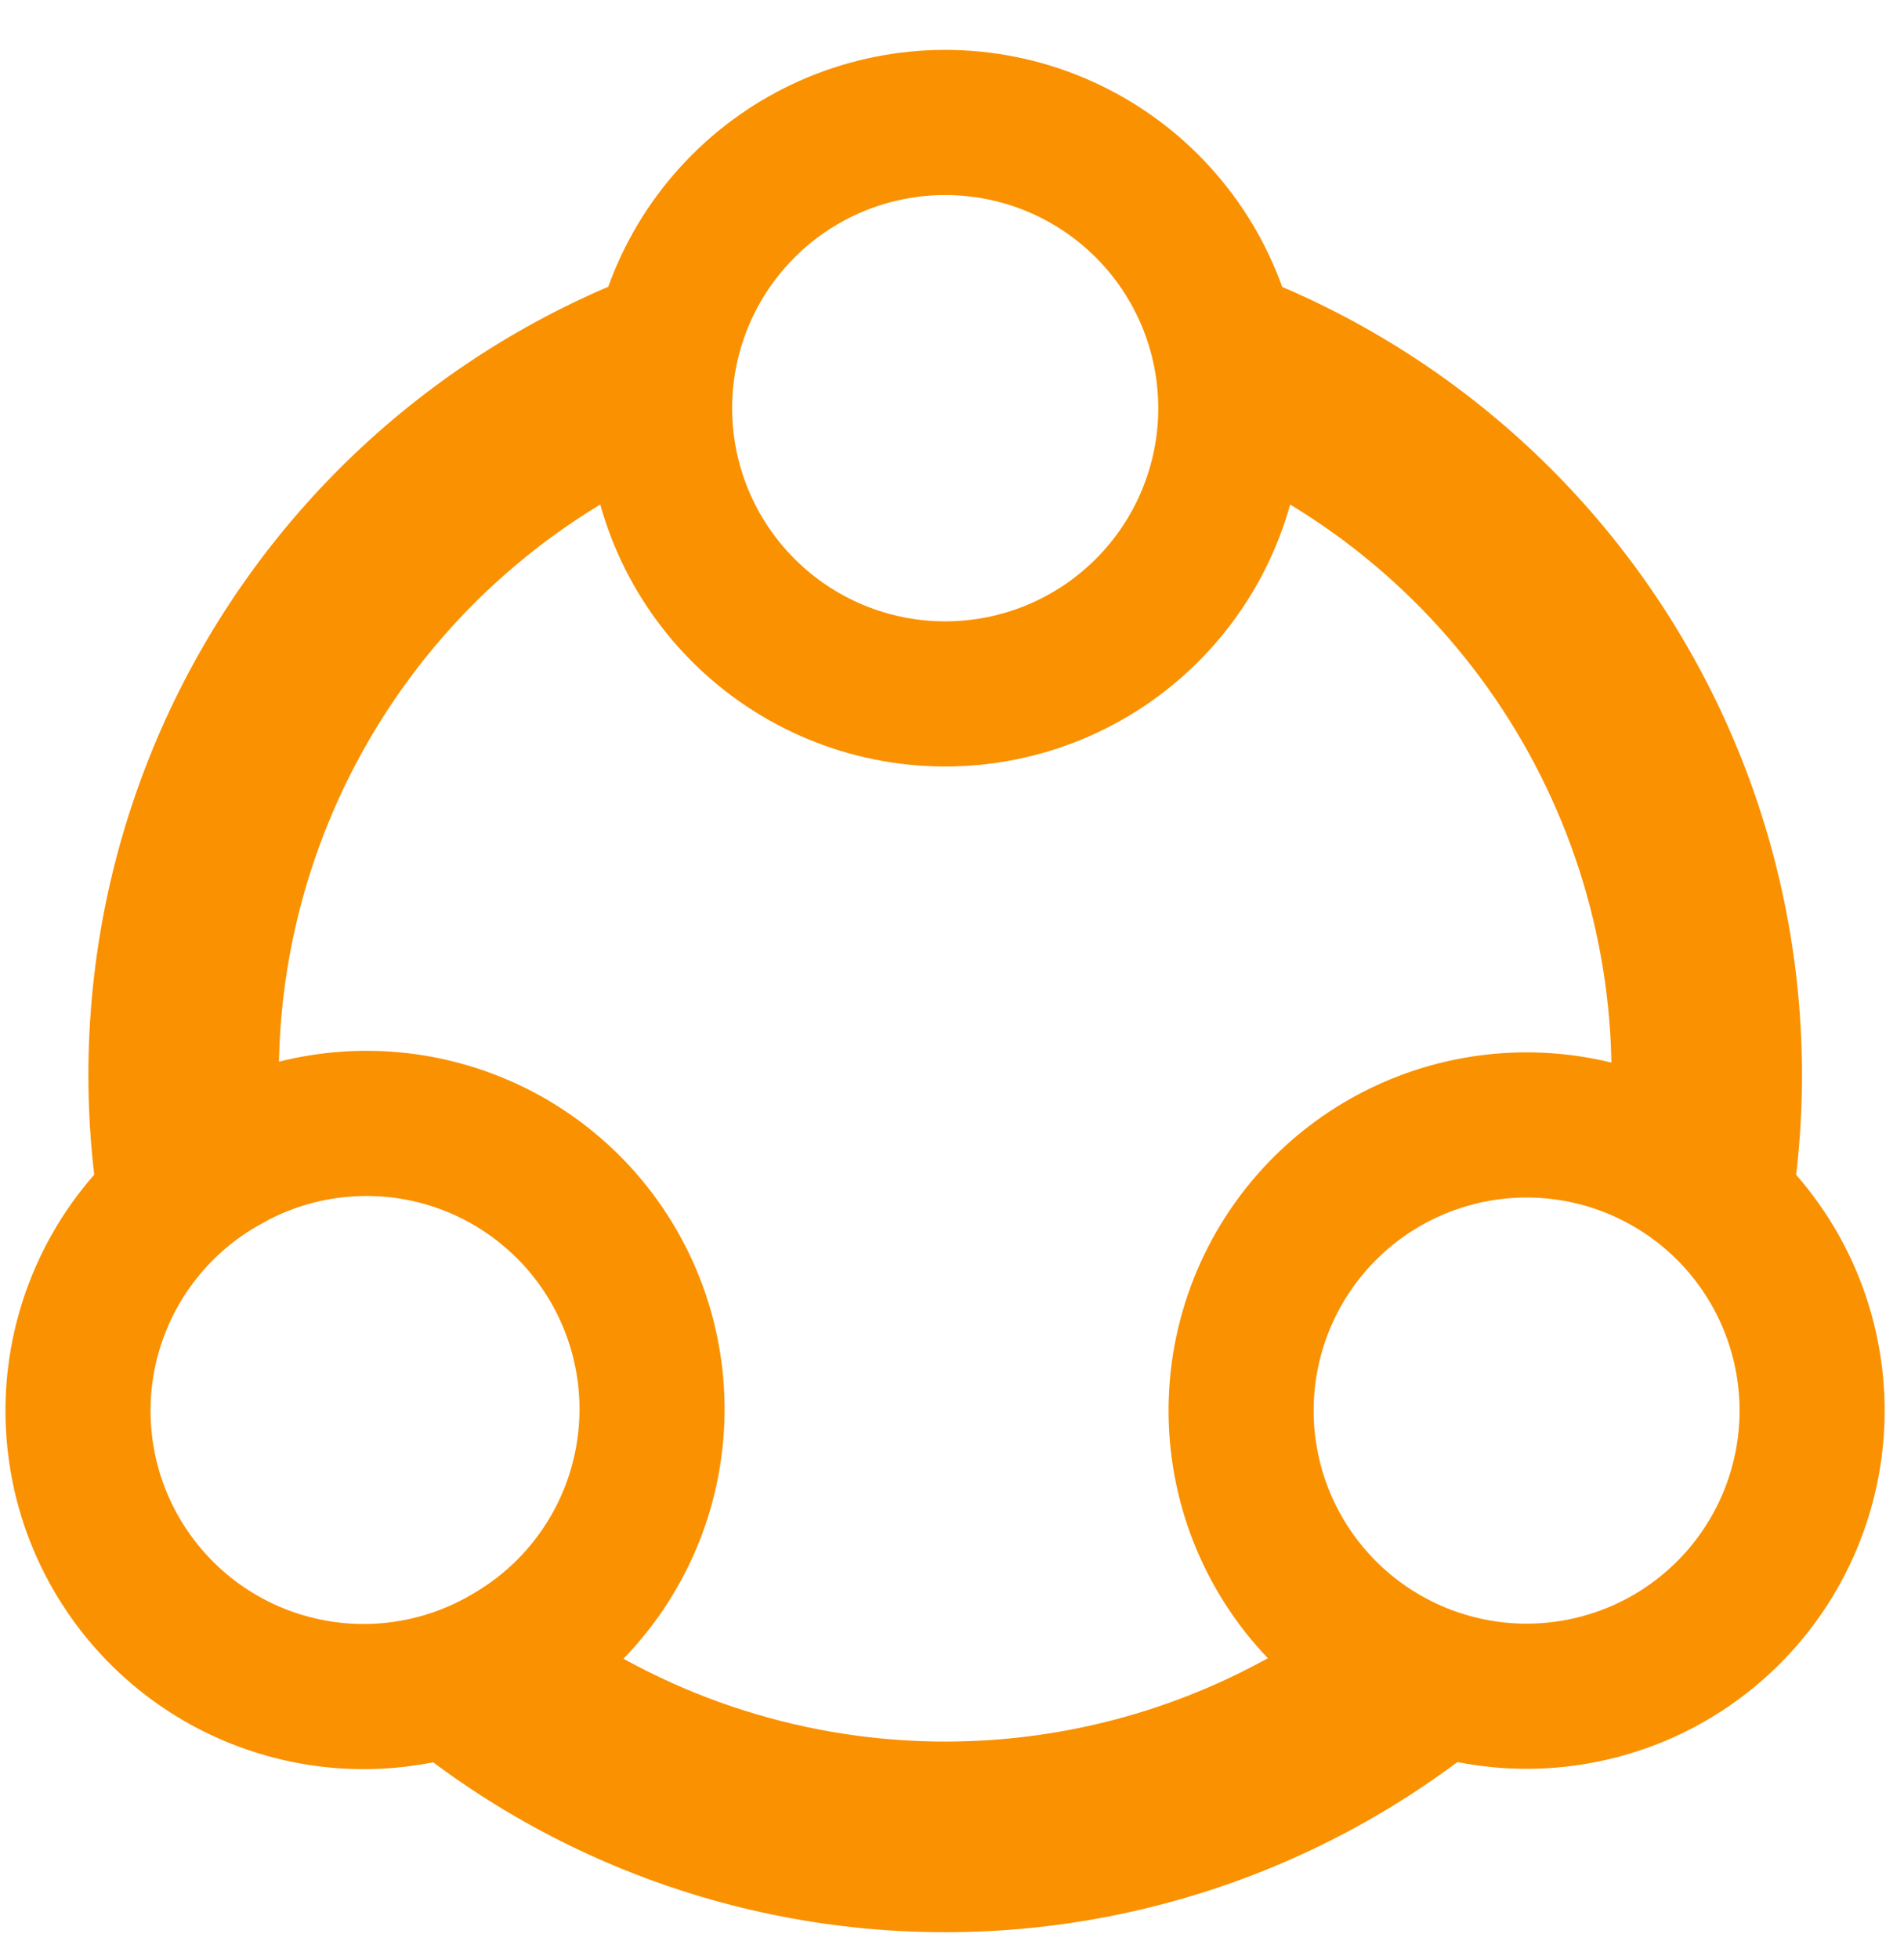
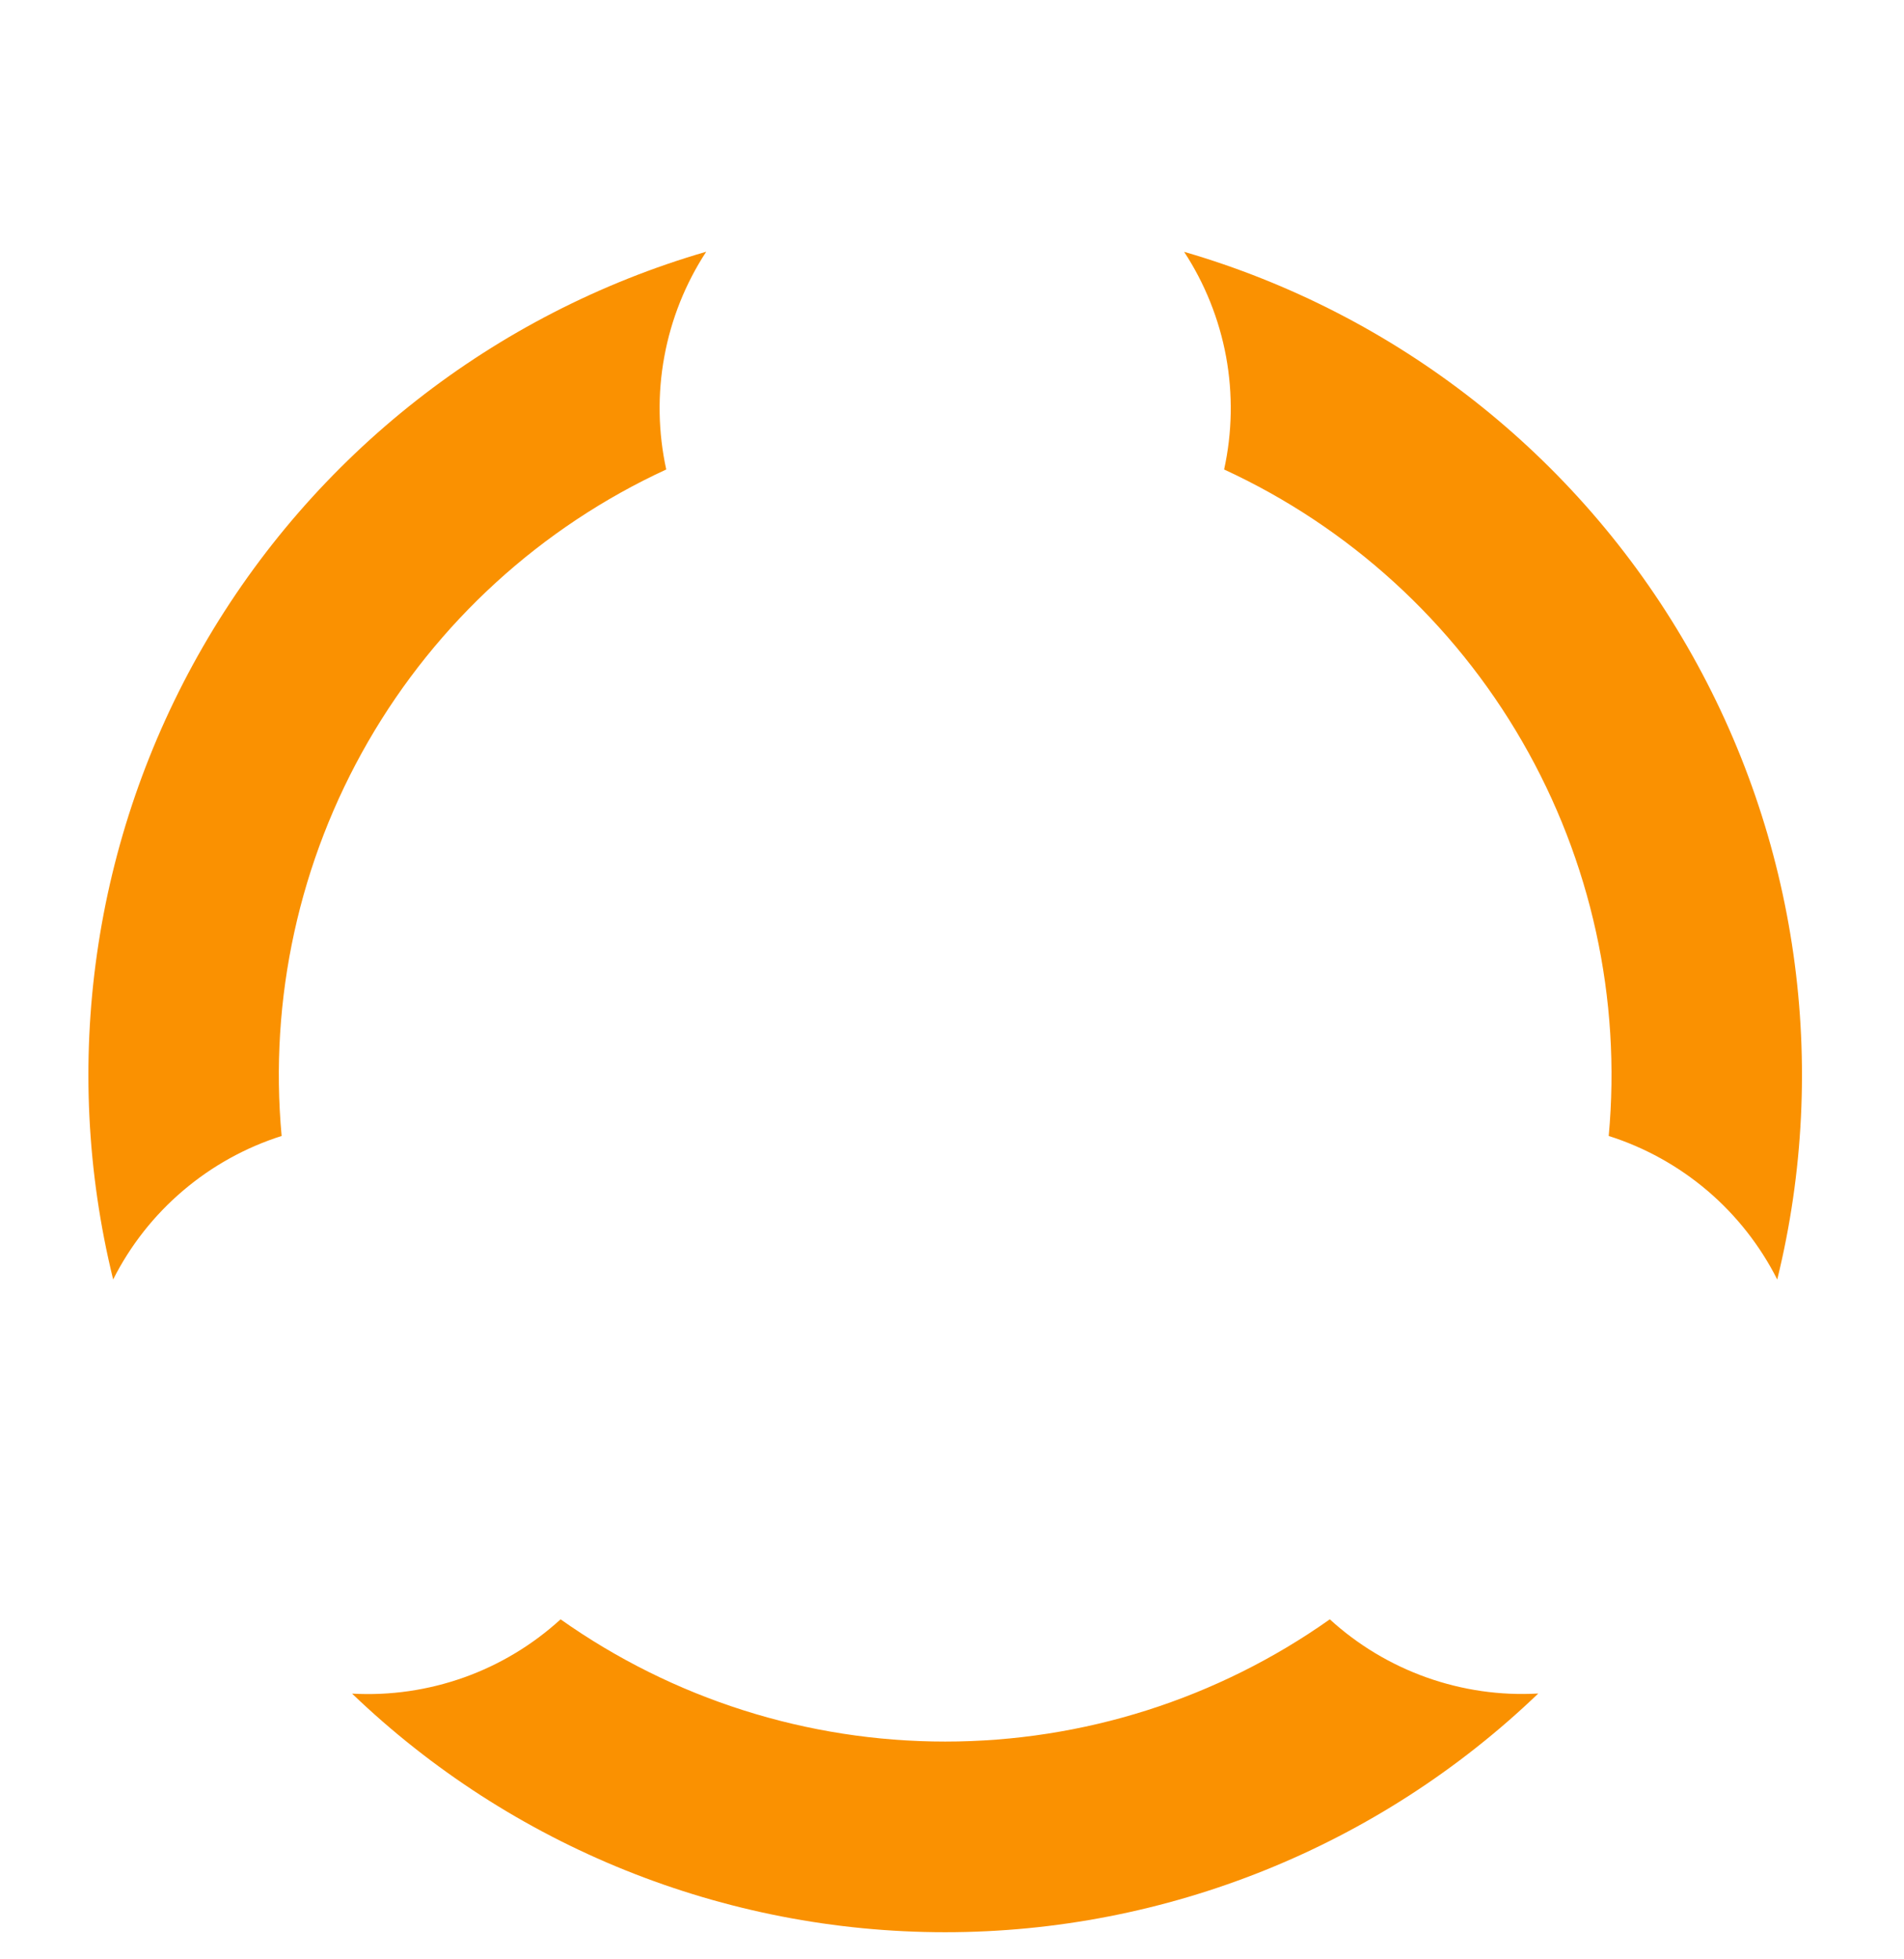
<svg xmlns="http://www.w3.org/2000/svg" width="35" height="36" viewBox="0 0 35 36" fill="none">
-   <path d="M12.125 7.5C12.125 8.892 12.678 10.228 13.663 11.212C14.647 12.197 15.983 12.75 17.375 12.75C18.767 12.75 20.103 12.197 21.087 11.212C22.072 10.228 22.625 8.892 22.625 7.5C22.625 6.108 22.072 4.772 21.087 3.788C20.103 2.803 18.767 2.25 17.375 2.25C15.983 2.25 14.647 2.803 13.663 3.788C12.678 4.772 12.125 6.108 12.125 7.5ZM4.142 21.328C3.531 21.666 2.994 22.122 2.562 22.67C2.13 23.217 1.812 23.845 1.625 24.517C1.438 25.19 1.388 25.892 1.476 26.584C1.563 27.276 1.788 27.943 2.137 28.547C2.486 29.151 2.952 29.68 3.507 30.102C4.062 30.524 4.696 30.831 5.372 31.005C6.047 31.18 6.75 31.218 7.44 31.117C8.131 31.017 8.794 30.779 9.392 30.42C10.588 29.719 11.458 28.573 11.812 27.233C12.166 25.892 11.976 24.466 11.283 23.266C10.59 22.065 9.45 21.187 8.112 20.824C6.774 20.461 5.347 20.642 4.142 21.327V21.328ZM30.608 21.328C31.218 21.666 31.754 22.122 32.185 22.67C32.616 23.217 32.934 23.845 33.12 24.516C33.306 25.187 33.357 25.889 33.269 26.58C33.181 27.271 32.956 27.938 32.608 28.541C32.26 29.145 31.795 29.673 31.24 30.095C30.686 30.517 30.053 30.824 29.378 30.998C28.704 31.173 28.001 31.212 27.312 31.112C26.622 31.012 25.959 30.776 25.362 30.418C24.182 29.71 23.327 28.566 22.982 27.234C22.637 25.901 22.829 24.486 23.517 23.294C24.205 22.102 25.334 21.228 26.66 20.86C27.987 20.492 29.405 20.661 30.608 21.328Z" stroke="#FA9101" stroke-width="2.667" />
  <path fill-rule="evenodd" clip-rule="evenodd" d="M12.247 8.626C12.098 7.943 12.085 7.238 12.212 6.551C12.338 5.864 12.6 5.209 12.982 4.625C9.08 5.758 5.767 8.356 3.735 11.875C1.704 15.393 1.11 19.561 2.08 23.508C2.395 22.884 2.831 22.33 3.363 21.878C3.895 21.425 4.512 21.083 5.177 20.872C4.945 18.35 5.501 15.819 6.767 13.626C8.033 11.432 9.948 9.686 12.247 8.626ZM22.502 8.626C24.802 9.686 26.717 11.432 27.983 13.626C29.249 15.819 29.804 18.35 29.572 20.872C30.238 21.083 30.855 21.426 31.387 21.878C31.919 22.331 32.355 22.886 32.67 23.509C33.639 19.563 33.046 15.395 31.014 11.876C28.983 8.358 25.669 5.76 21.767 4.627C22.149 5.211 22.411 5.865 22.538 6.552C22.664 7.239 22.652 7.944 22.502 8.626ZM28.277 31.116C27.58 31.156 26.882 31.055 26.224 30.821C25.566 30.587 24.961 30.224 24.445 29.753C22.377 31.215 19.907 31.999 17.375 31.999C14.843 31.999 12.373 31.215 10.305 29.753C9.789 30.224 9.184 30.588 8.526 30.822C7.868 31.056 7.17 31.157 6.472 31.118C9.405 33.931 13.311 35.502 17.375 35.502C21.438 35.502 25.345 33.929 28.277 31.116Z" fill="#FA9101" />
</svg>